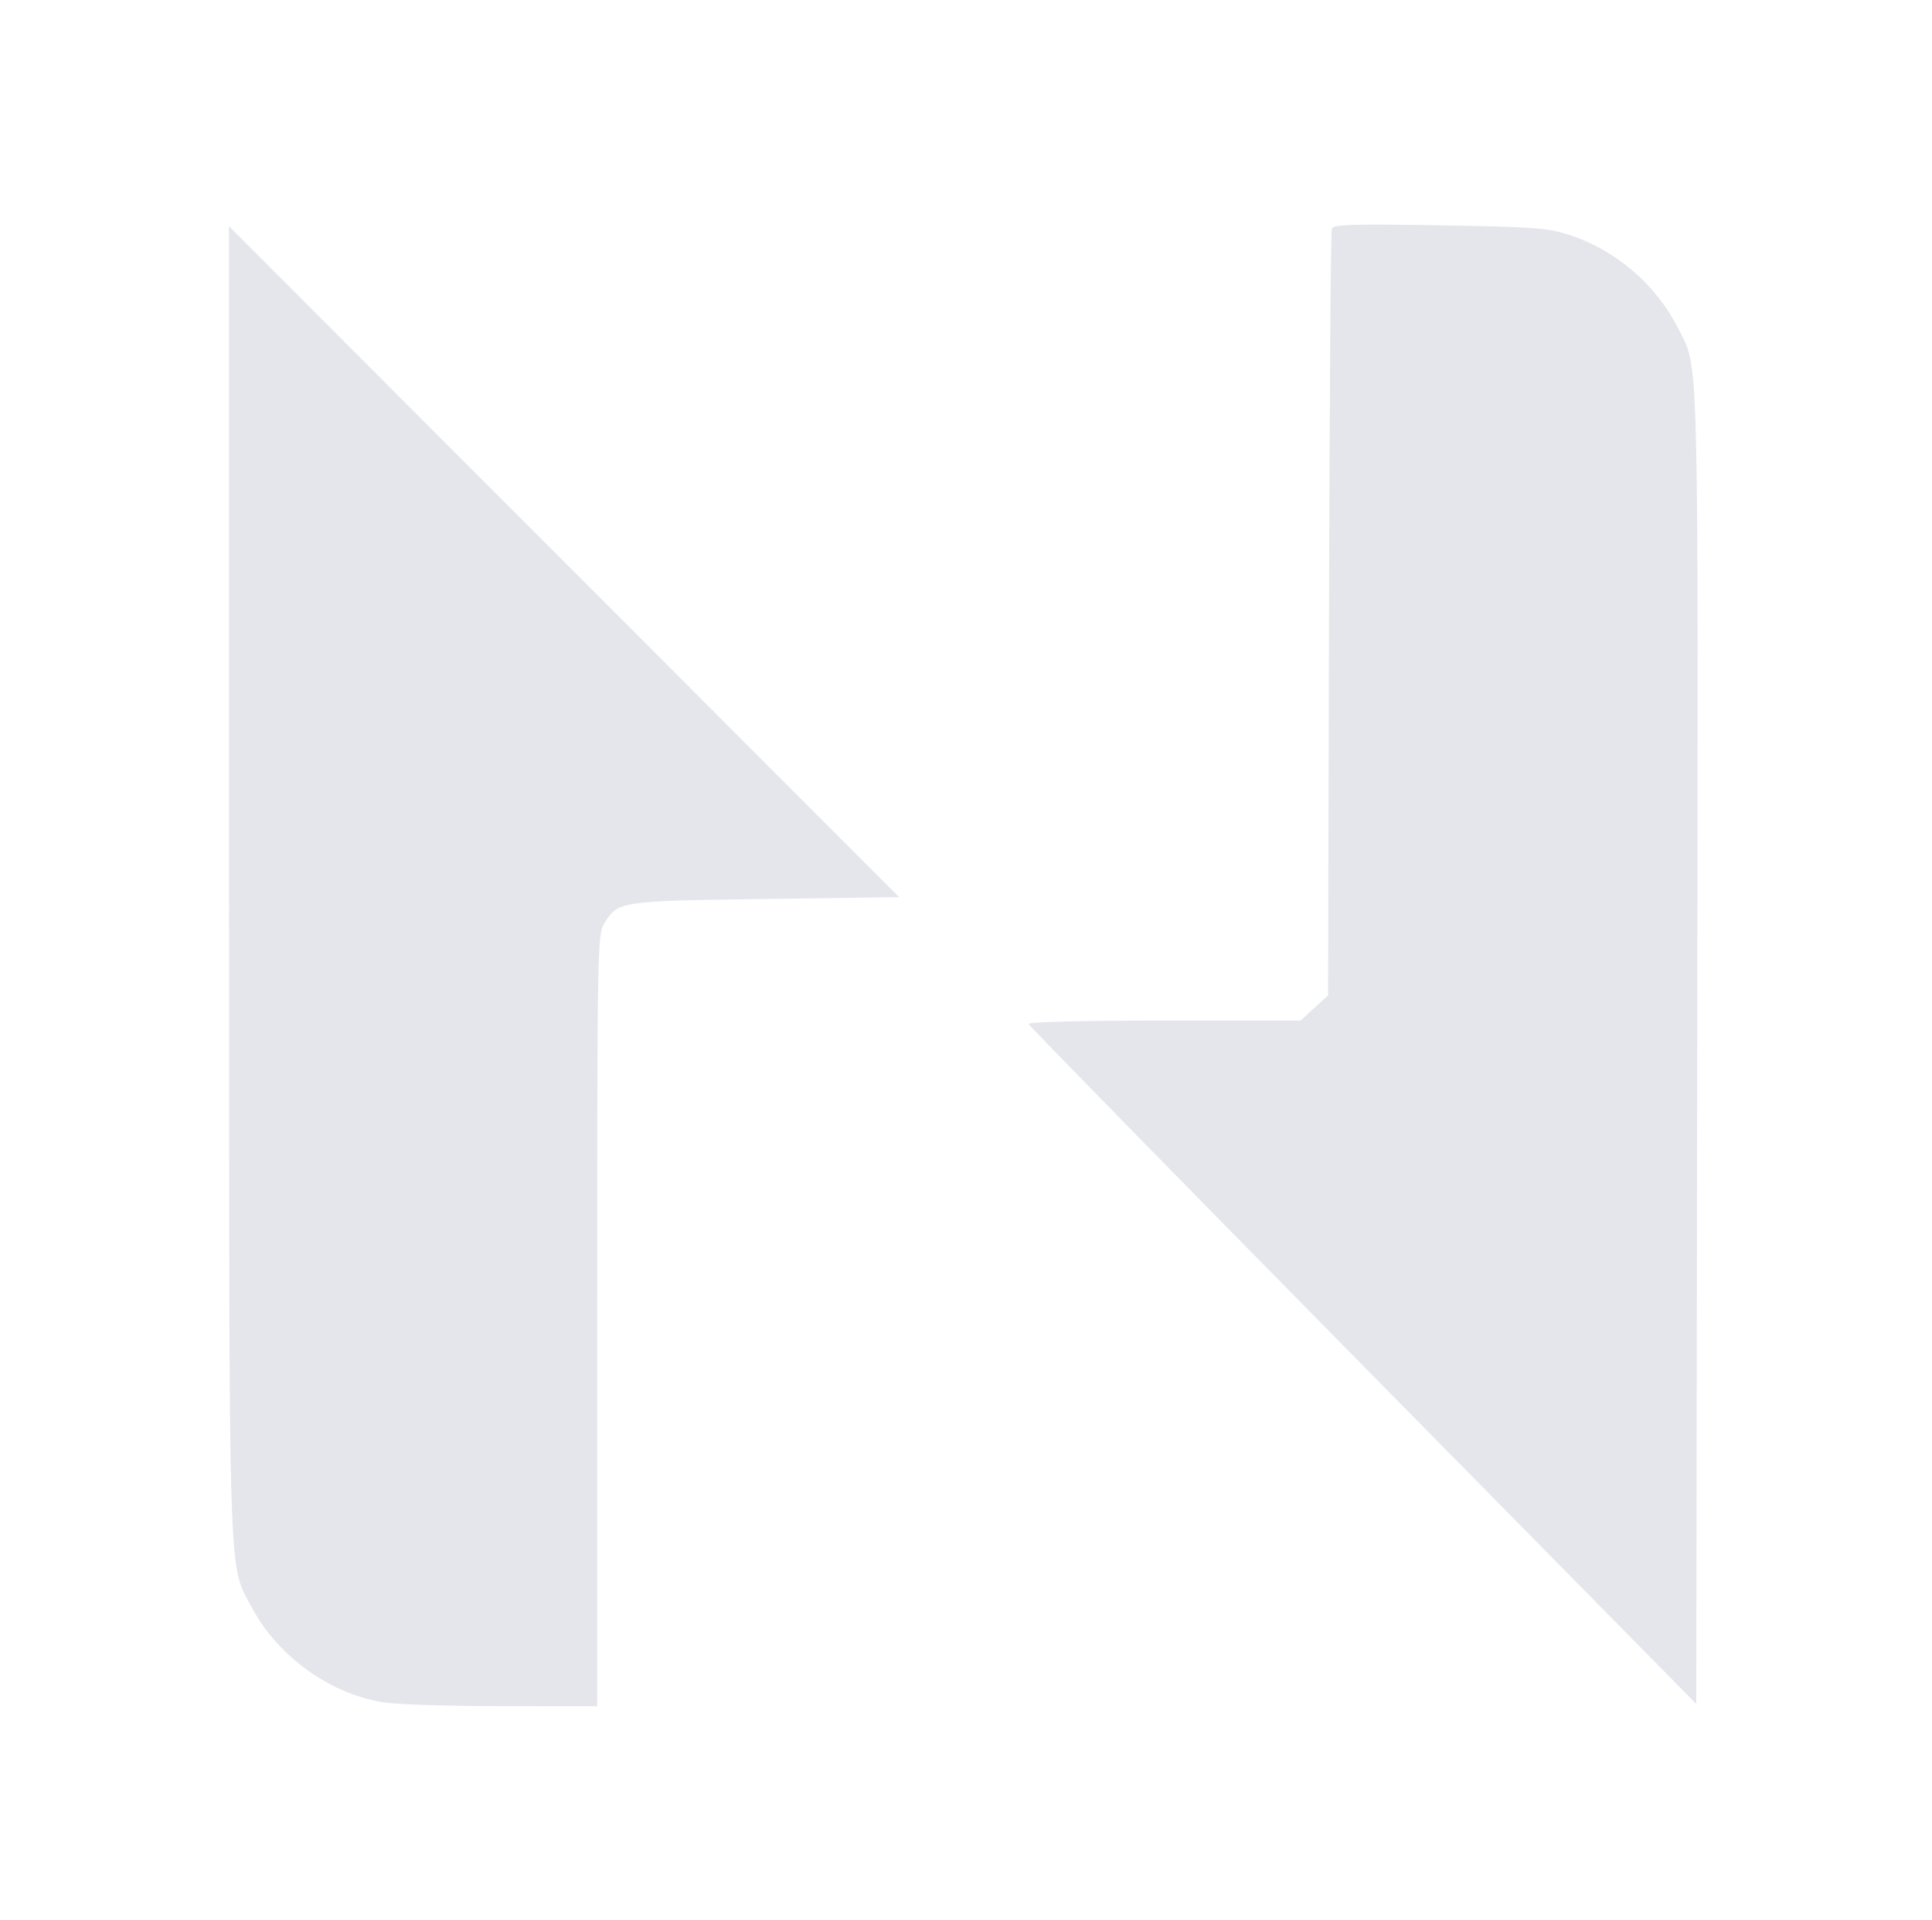
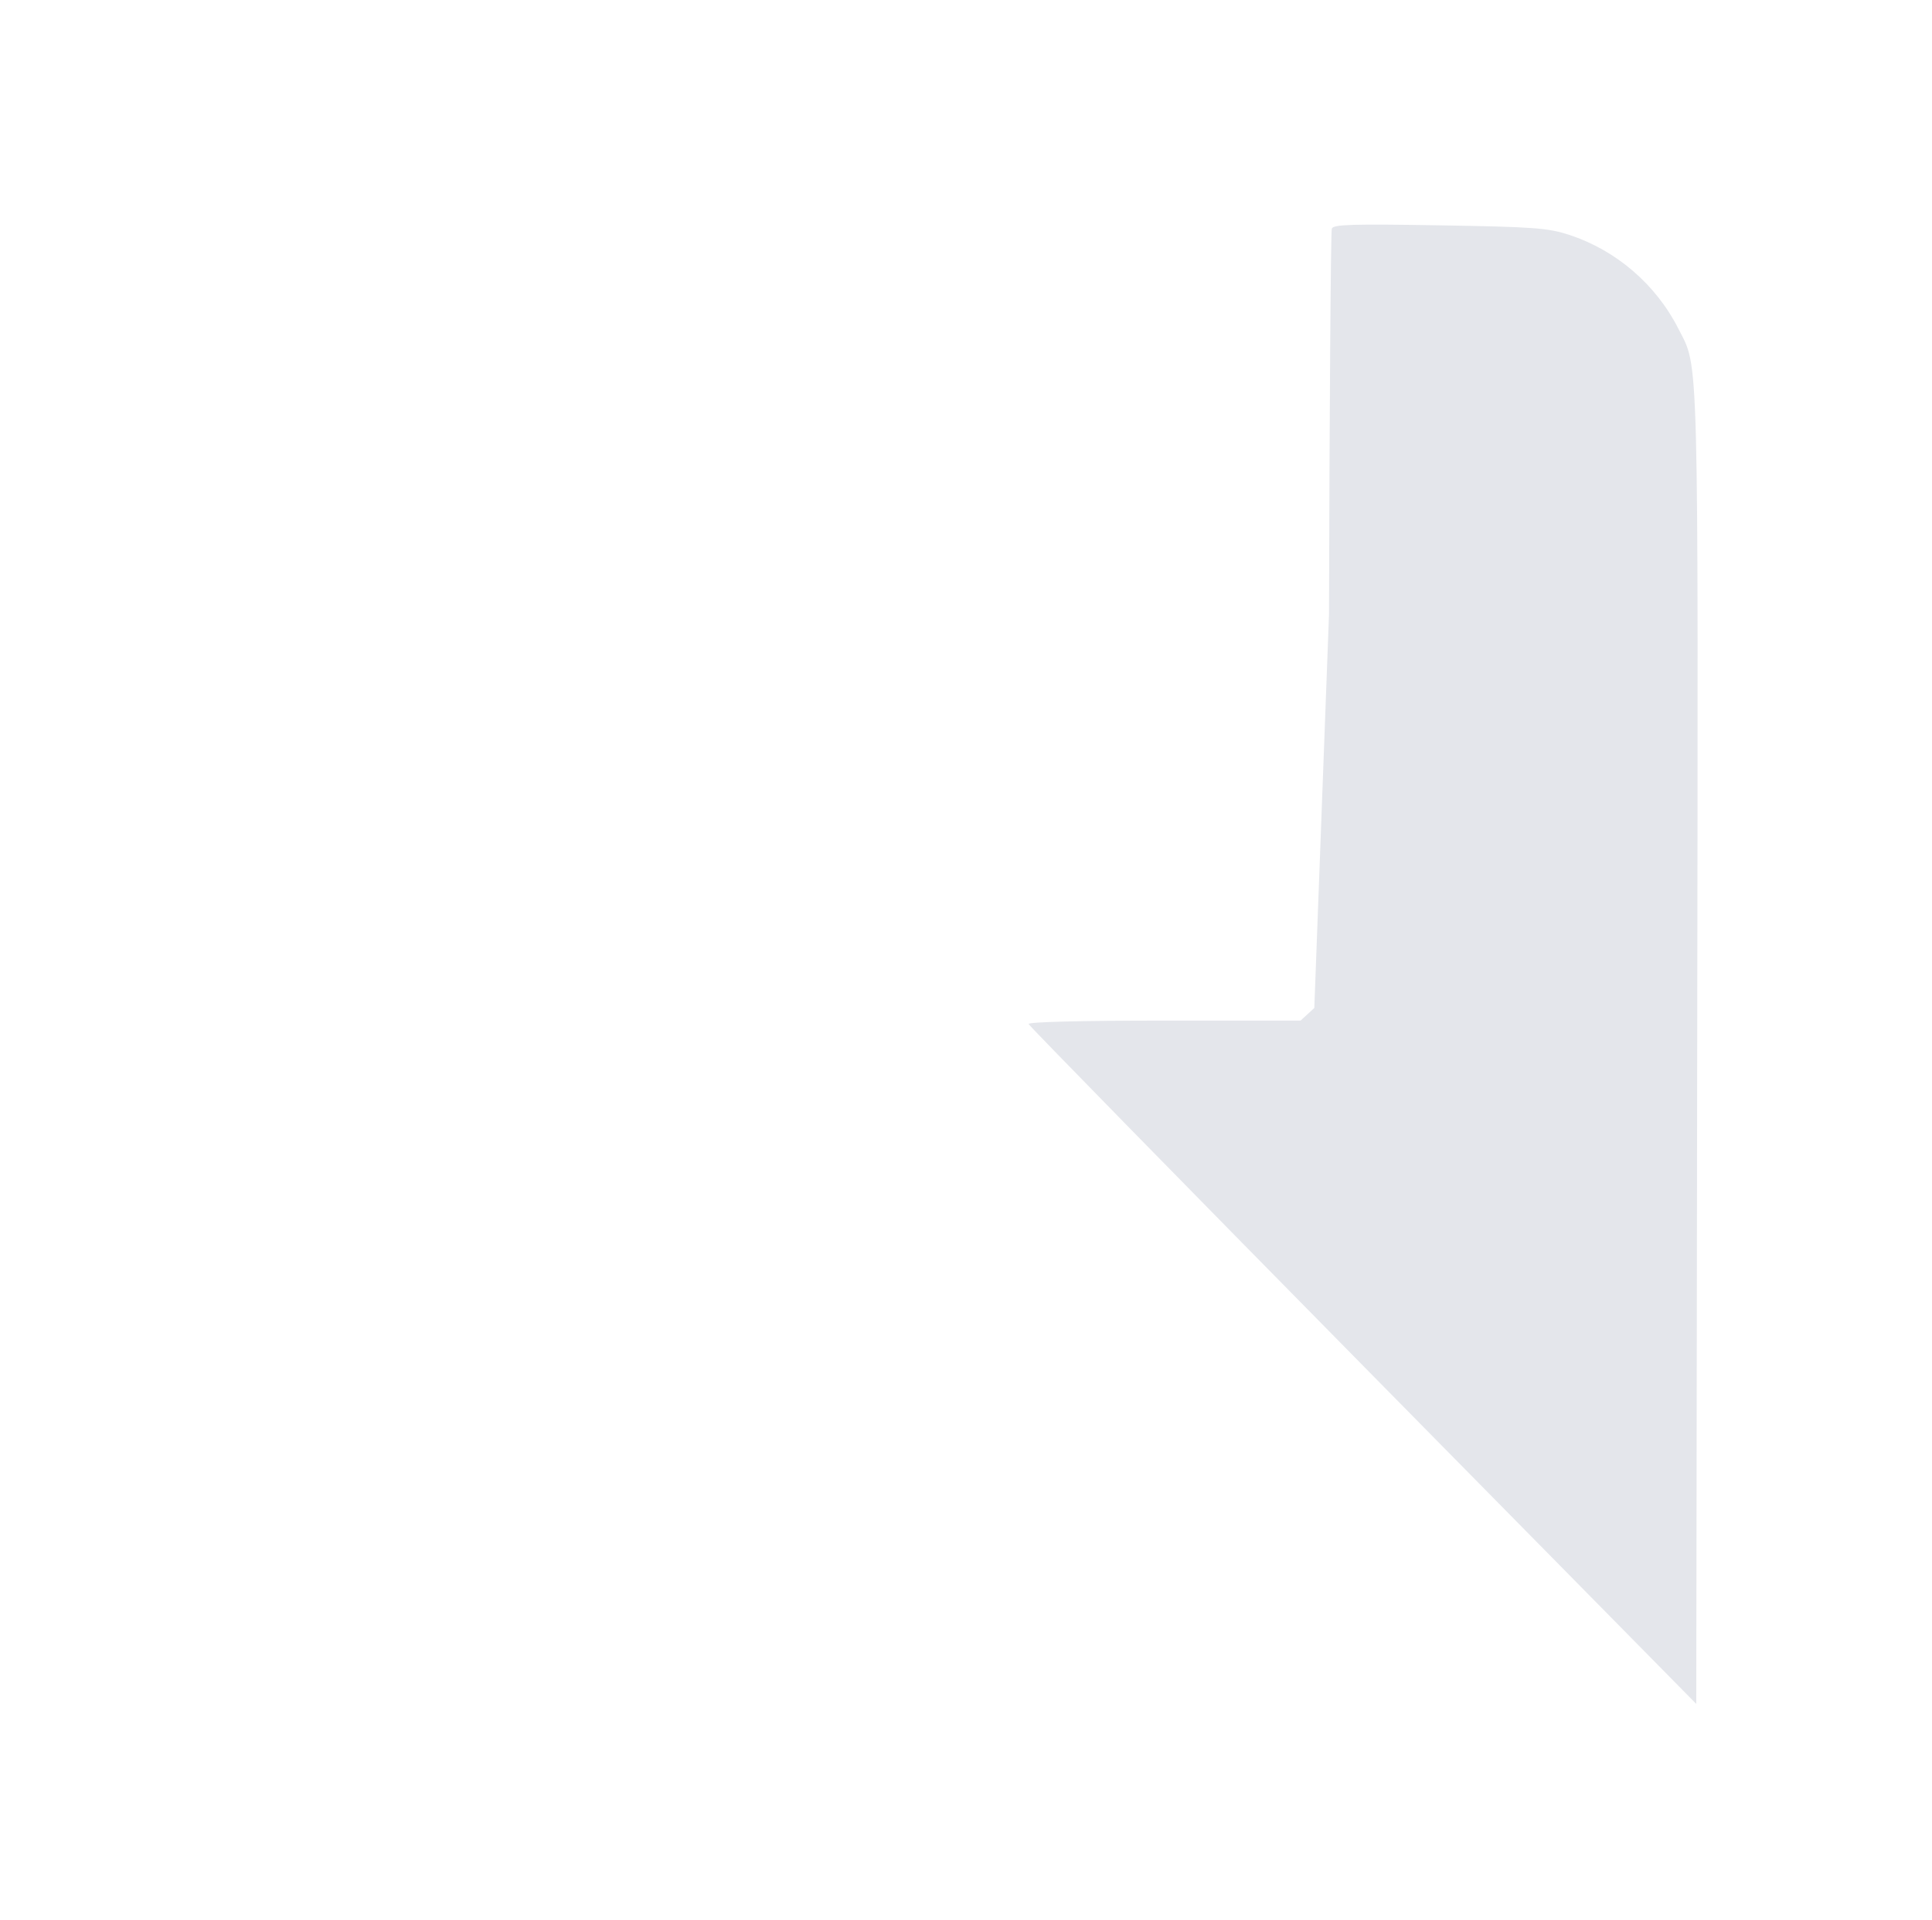
<svg xmlns="http://www.w3.org/2000/svg" width="171" height="170" viewBox="0 0 171 170" fill="none">
-   <path d="M20.275 77.952C20.281 141.67 20.177 138.333 22.29 142.314C24.583 146.631 29.223 149.97 33.956 150.709C35.121 150.891 39.851 151.041 44.466 151.042L52.858 151.045V116.903C52.858 83.471 52.871 82.739 53.502 81.717C54.696 79.783 54.838 79.762 67.769 79.583L79.583 79.42L49.926 49.727L20.269 20.033L20.275 77.952Z" fill="#E4E6EB" />
-   <path d="M117.878 20.238C117.786 20.483 117.674 35.857 117.629 54.401L117.547 88.118L116.329 89.234L115.112 90.351H103.022C95.643 90.351 90.975 90.471 91.041 90.657C91.101 90.826 104.421 104.436 120.642 120.903L150.135 150.844L150.218 92.834C150.307 29.814 150.383 32.709 148.544 29.084C146.561 25.177 143.027 22.142 138.892 20.795C136.995 20.177 135.797 20.089 127.409 19.948C119.676 19.818 118.015 19.869 117.878 20.238Z" fill="#E4E6EB" />
+   <path d="M117.878 20.238C117.786 20.483 117.674 35.857 117.629 54.401L116.329 89.234L115.112 90.351H103.022C95.643 90.351 90.975 90.471 91.041 90.657C91.101 90.826 104.421 104.436 120.642 120.903L150.135 150.844L150.218 92.834C150.307 29.814 150.383 32.709 148.544 29.084C146.561 25.177 143.027 22.142 138.892 20.795C136.995 20.177 135.797 20.089 127.409 19.948C119.676 19.818 118.015 19.869 117.878 20.238Z" fill="#E4E6EB" />
</svg>